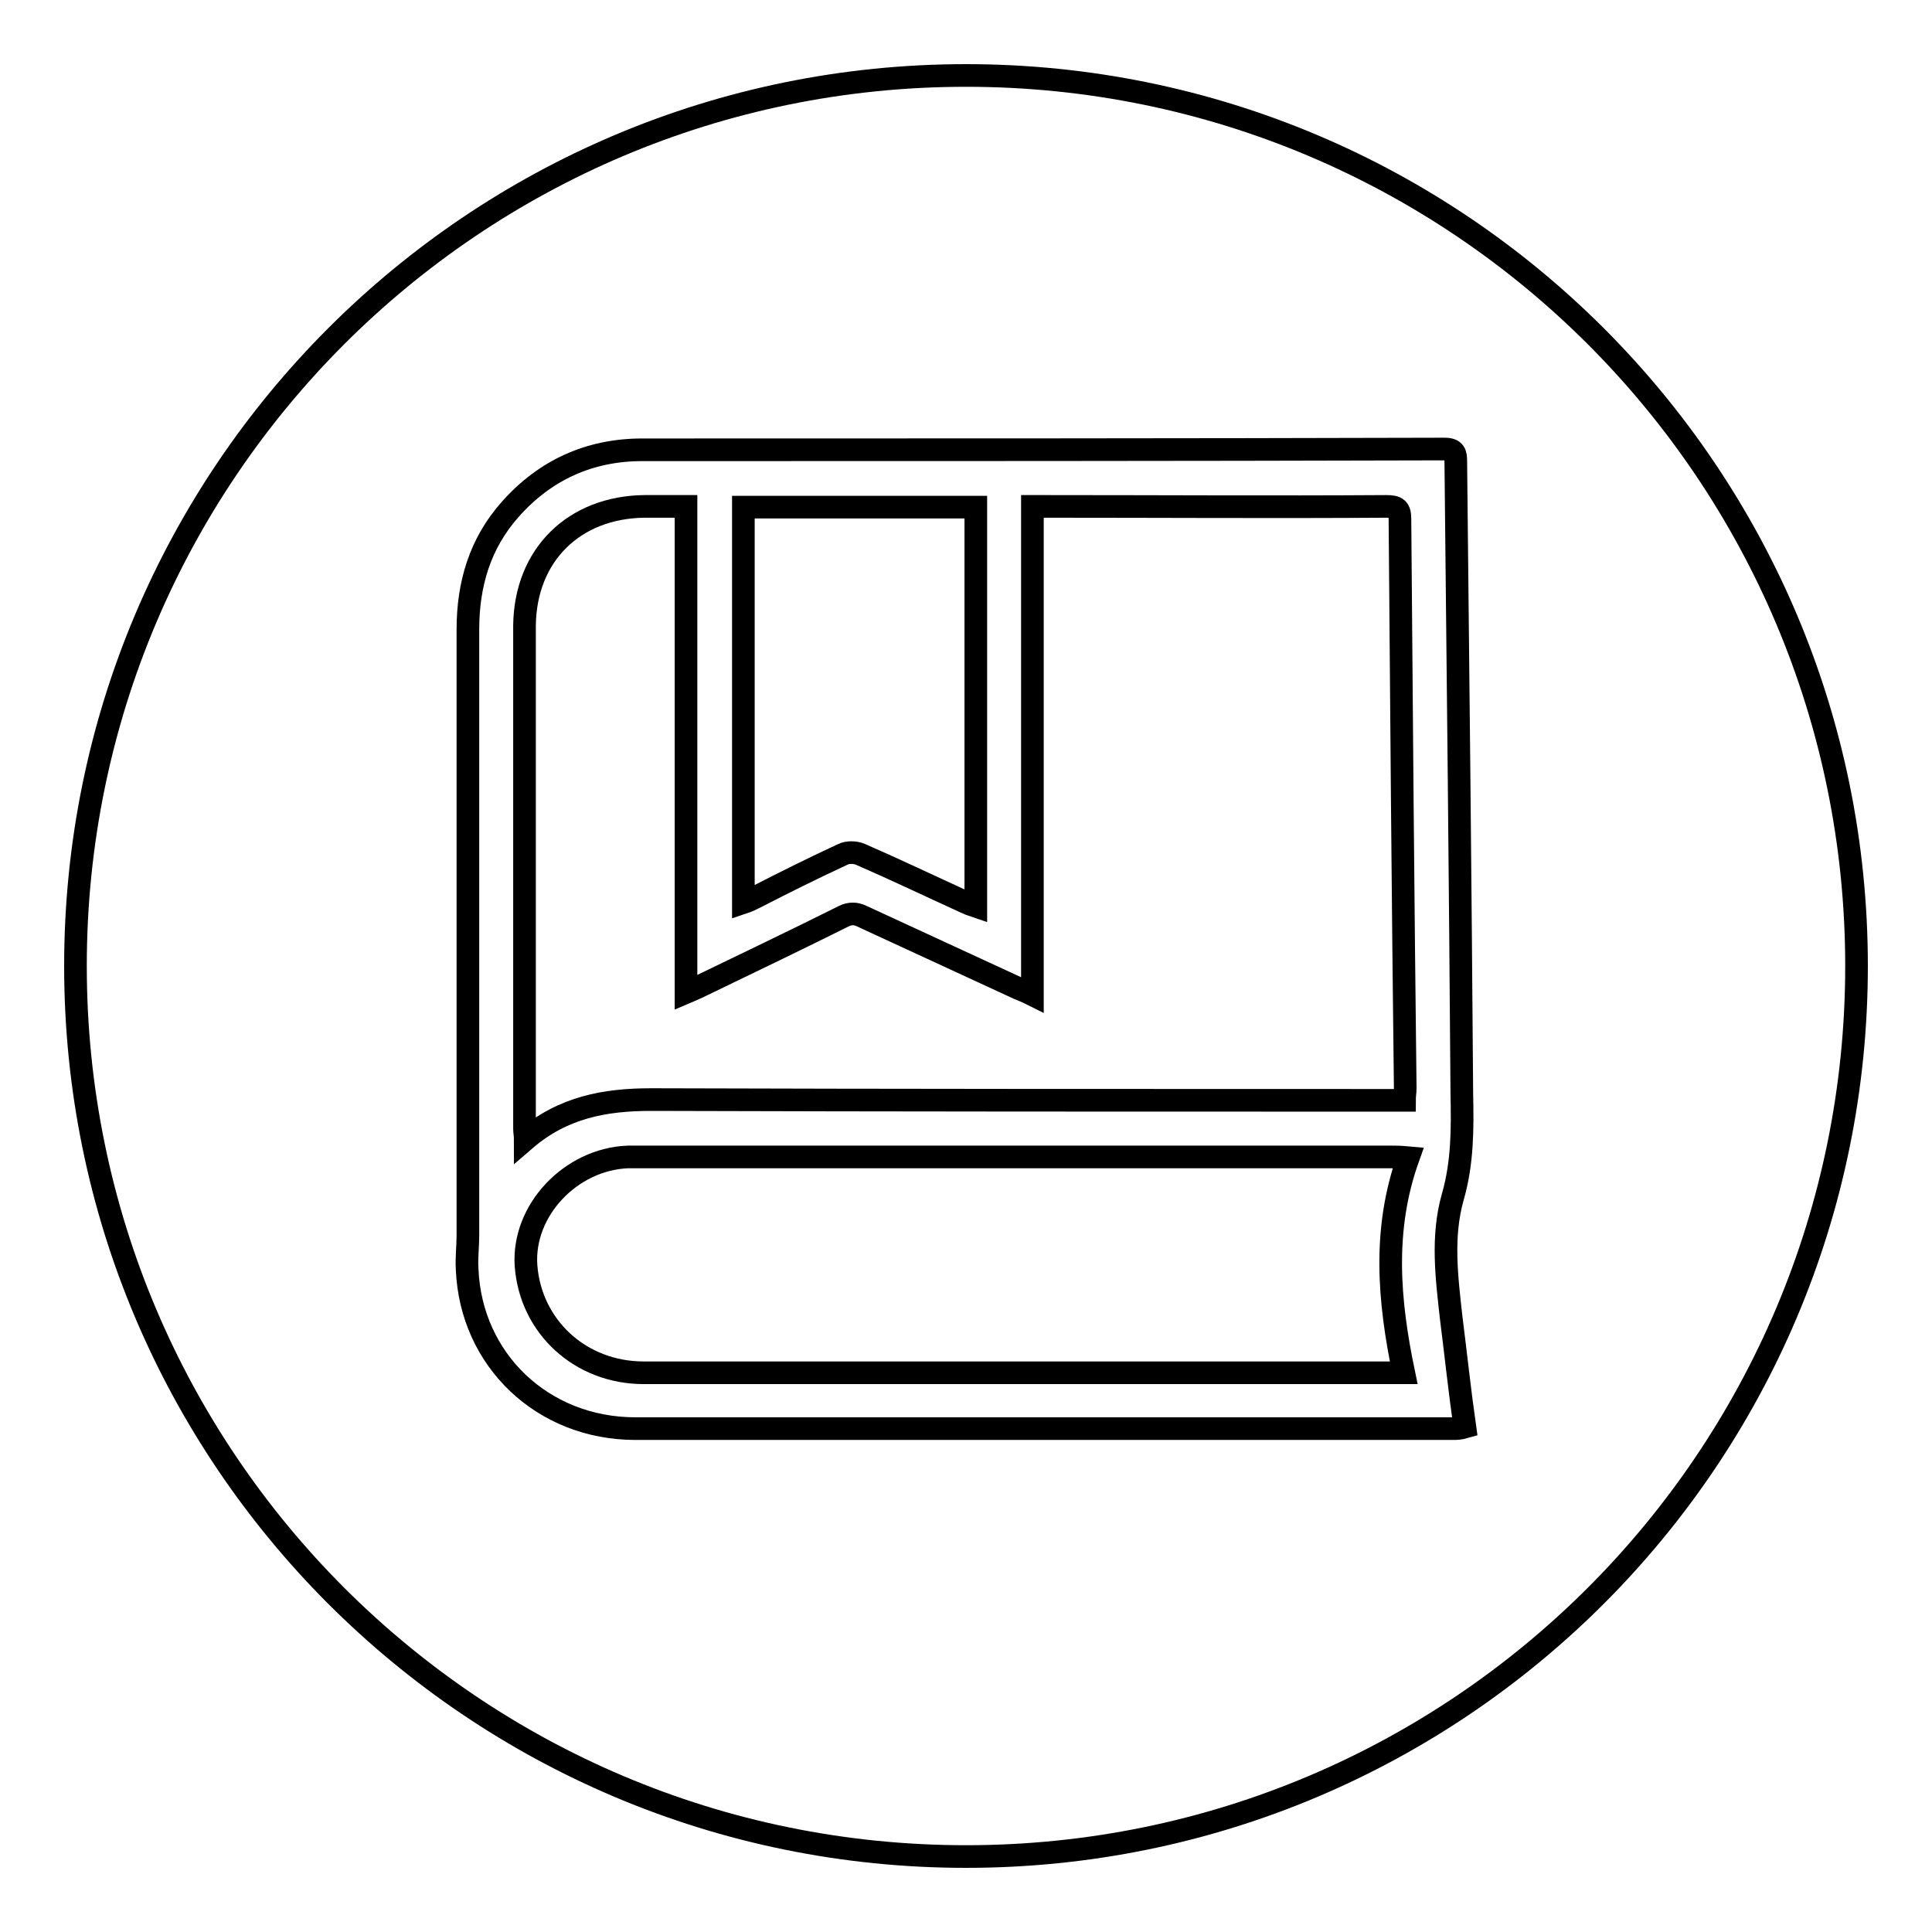
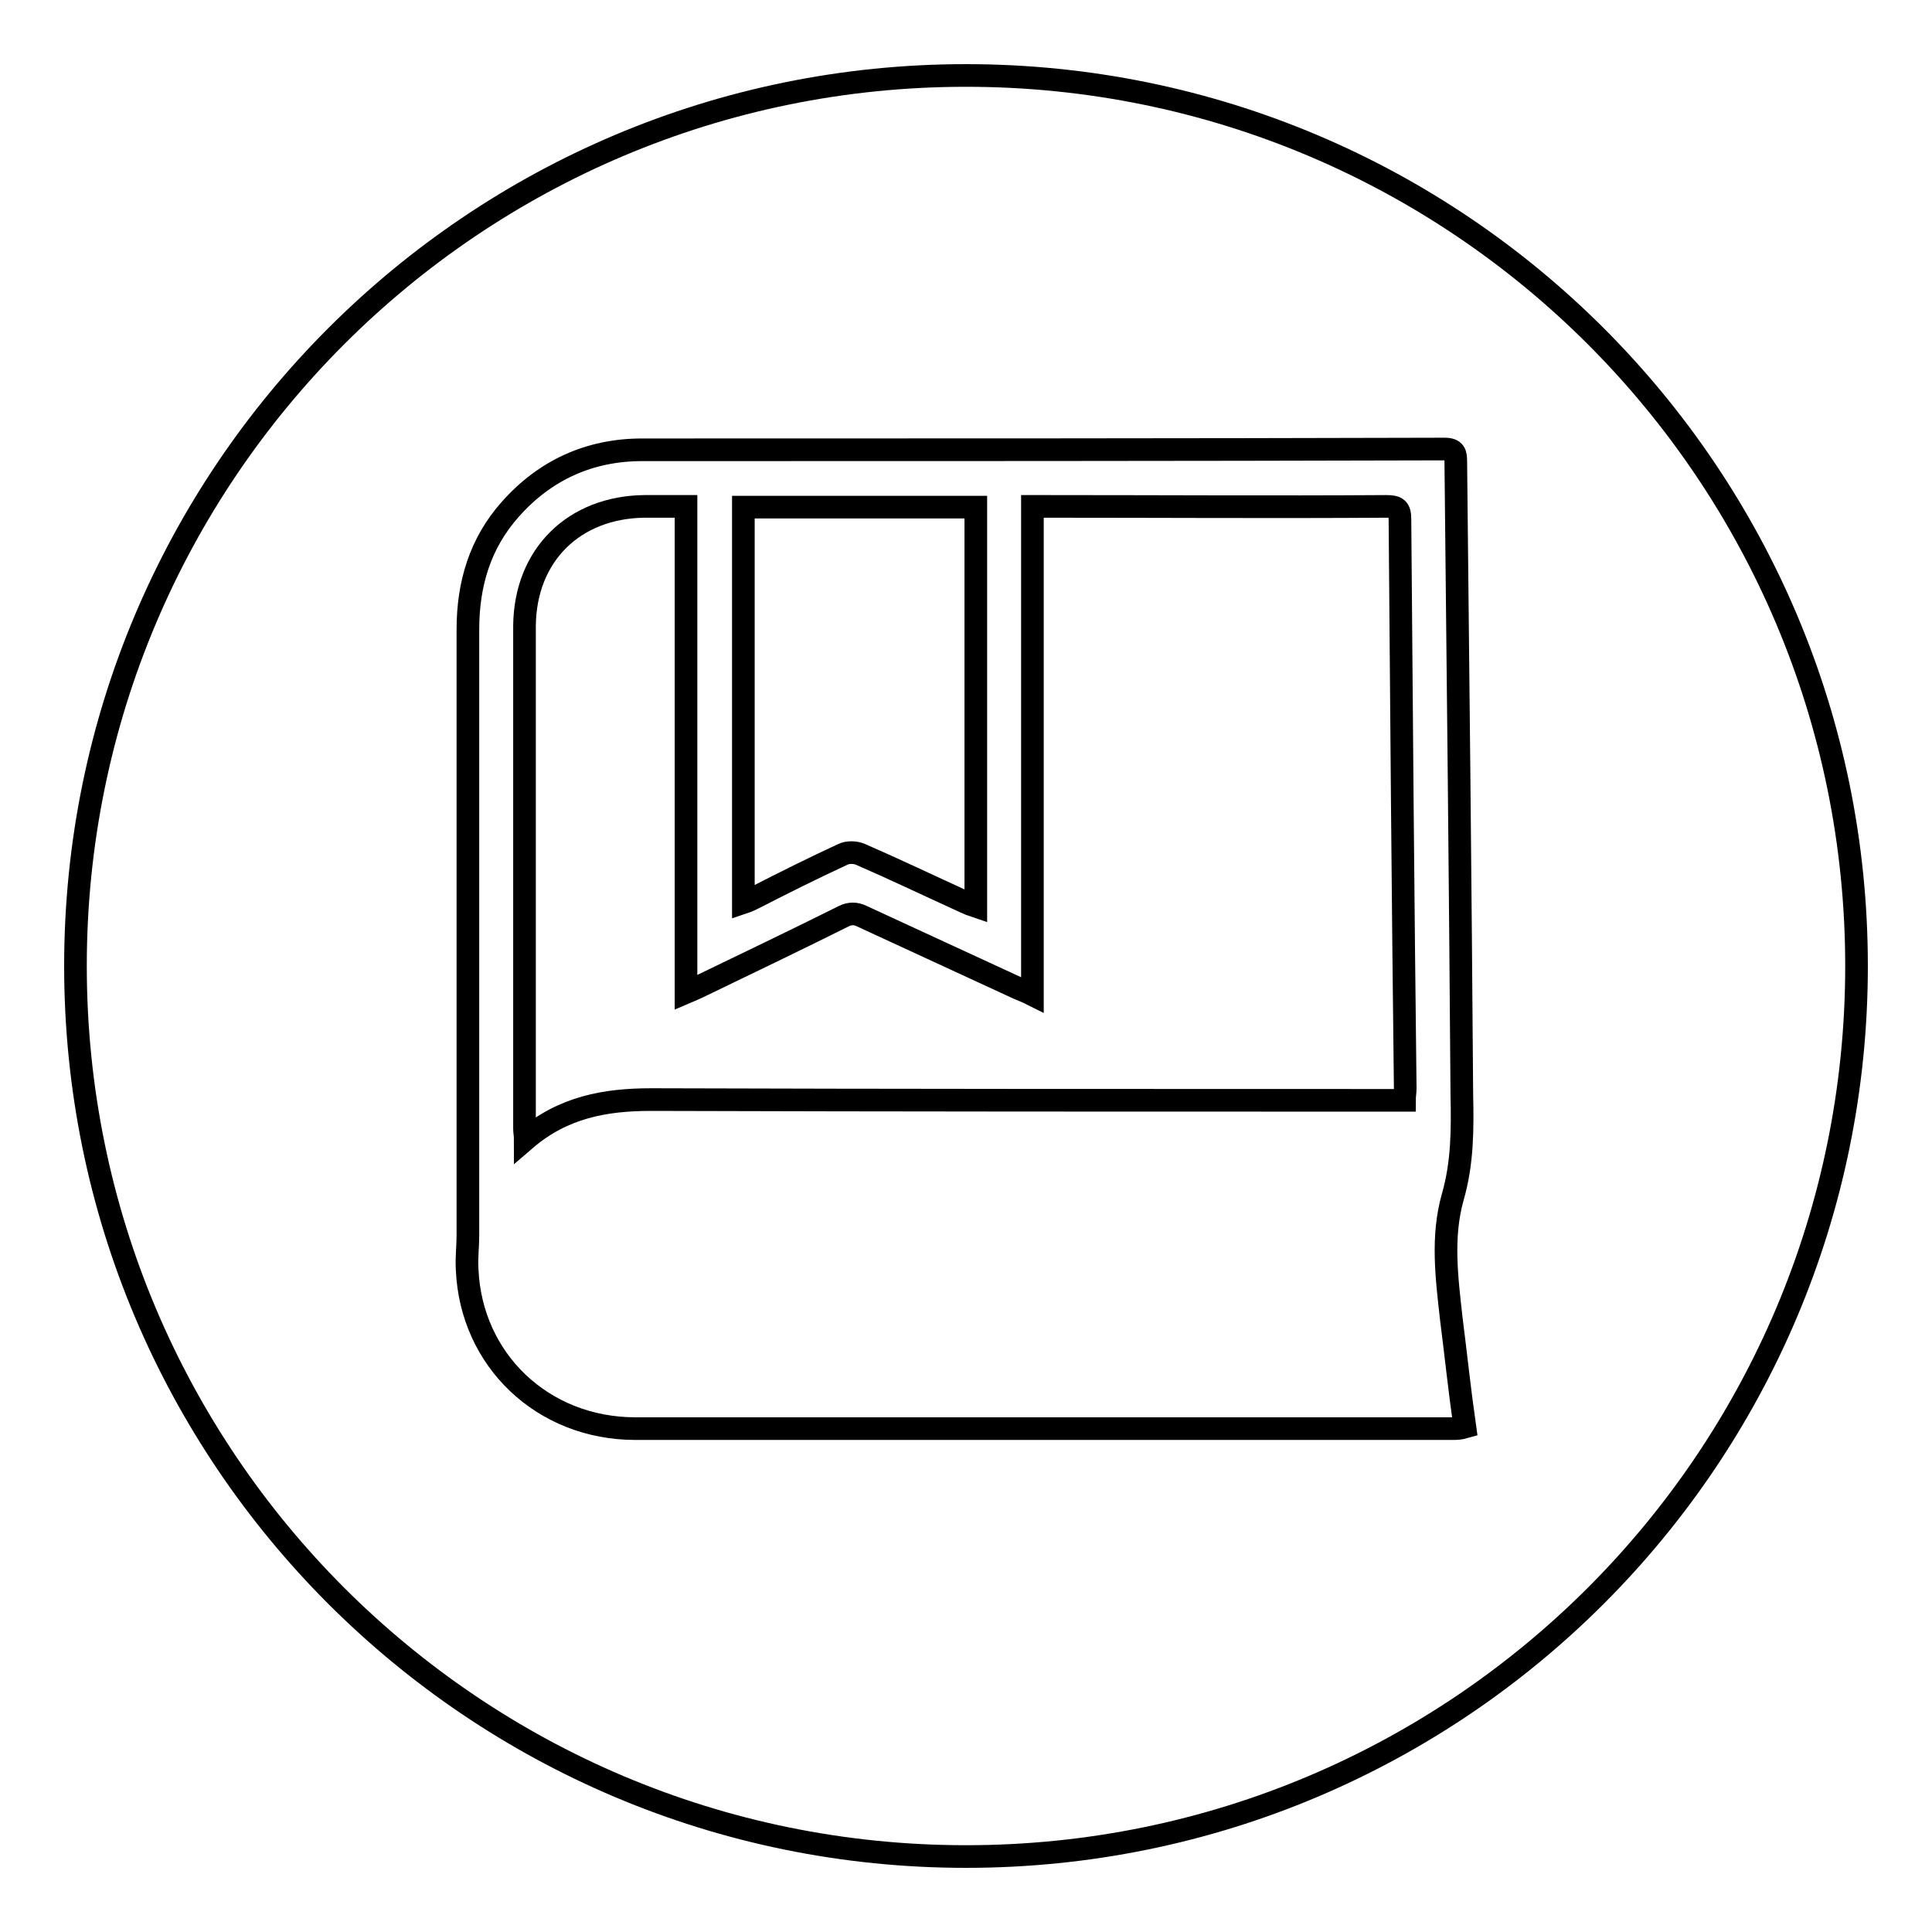
<svg xmlns="http://www.w3.org/2000/svg" version="1.1" x="0px" y="0px" viewBox="0 0 256 256" enable-background="new 0 0 256 256" xml:space="preserve">
  <g>
    <g>
      <path stroke-width="3" fill-opacity="0" stroke="#000000" d="M128,10C62.8,10,10,62.8,10,128c0,65.2,52.8,118,118,118c65.2,0,118-52.8,118-118C246,62.8,193.2,10,128,10z M192.5,189.3c-36.1,0-72.2,0-108.3,0c-12.3,0-21.8-9.1-22.3-21.1c-0.1-1.5,0.1-3,0.1-4.5c0-26.7,0-53.6,0-80.3c0-6,1.6-11.4,5.6-15.9c4.6-5.2,10.5-7.9,17.5-7.9c35.4,0,70.9,0,106.3-0.1c1.4,0,1.5,0.6,1.5,1.7c0.3,27.9,0.6,55.9,0.8,83.8c0.1,4.6,0.1,9.1-1.2,13.6c-1.5,5.3-0.8,10.7-0.2,16.1c0.6,4.7,1.1,9.5,1.8,14.4C193.4,189.3,193,189.3,192.5,189.3z" />
      <path stroke-width="3" fill-opacity="0" stroke="#000000" d="M86.3,145.7c32.6,0.1,65.2,0.1,97.8,0.1c0.6,0,1.3,0,2,0c0-0.6,0.1-1.1,0.1-1.6c-0.3-25.1-0.5-50.3-0.7-75.4c0-1.4-0.4-1.7-1.8-1.7c-15.1,0.1-30.1,0-45.2,0c-0.5,0-1,0-1.7,0c0,21.6,0,43.1,0,64.7c-0.8-0.4-1.3-0.6-1.8-0.8c-6.9-3.2-13.9-6.4-20.8-9.6c-0.8-0.4-1.6-0.4-2.4,0c-6.4,3.2-12.9,6.3-19.3,9.4c-0.4,0.2-0.9,0.4-1.6,0.7c0-21.6,0-42.9,0-64.4c-2,0-3.8,0-5.5,0c-9.3,0.1-15.8,6.4-15.9,15.8c0,22.2,0,44.4,0,66.7c0,0.4,0.1,0.8,0.1,1.4C74.6,146.7,80.2,145.7,86.3,145.7z" />
-       <path stroke-width="3" fill-opacity="0" stroke="#000000" d="M184.4,153.3c-33,0-66.1,0-99.1,0c-0.7,0-1.4,0-2.1,0c-7.6,0.3-14,7.1-13.5,14.4c0.6,8.1,7.2,14.2,15.6,14.2c33,0,66.1,0,99.1,0c0.5,0,0.9,0,1.6,0c-2-9.6-2.8-19,0.6-28.5C185.5,153.3,185,153.3,184.4,153.3z" />
      <path stroke-width="3" fill-opacity="0" stroke="#000000" d="M111.7,113.2c0.6-0.3,1.6-0.3,2.3,0c4.6,2,9.2,4.2,13.8,6.3c0.4,0.2,0.9,0.4,1.5,0.6c0-17.7,0-35.3,0-52.9c-10.3,0-20.5,0-30.8,0c0,17.5,0,34.9,0,52.4c0.6-0.2,1-0.4,1.4-0.6C103.8,117,107.8,115,111.7,113.2z" />
    </g>
  </g>
</svg>